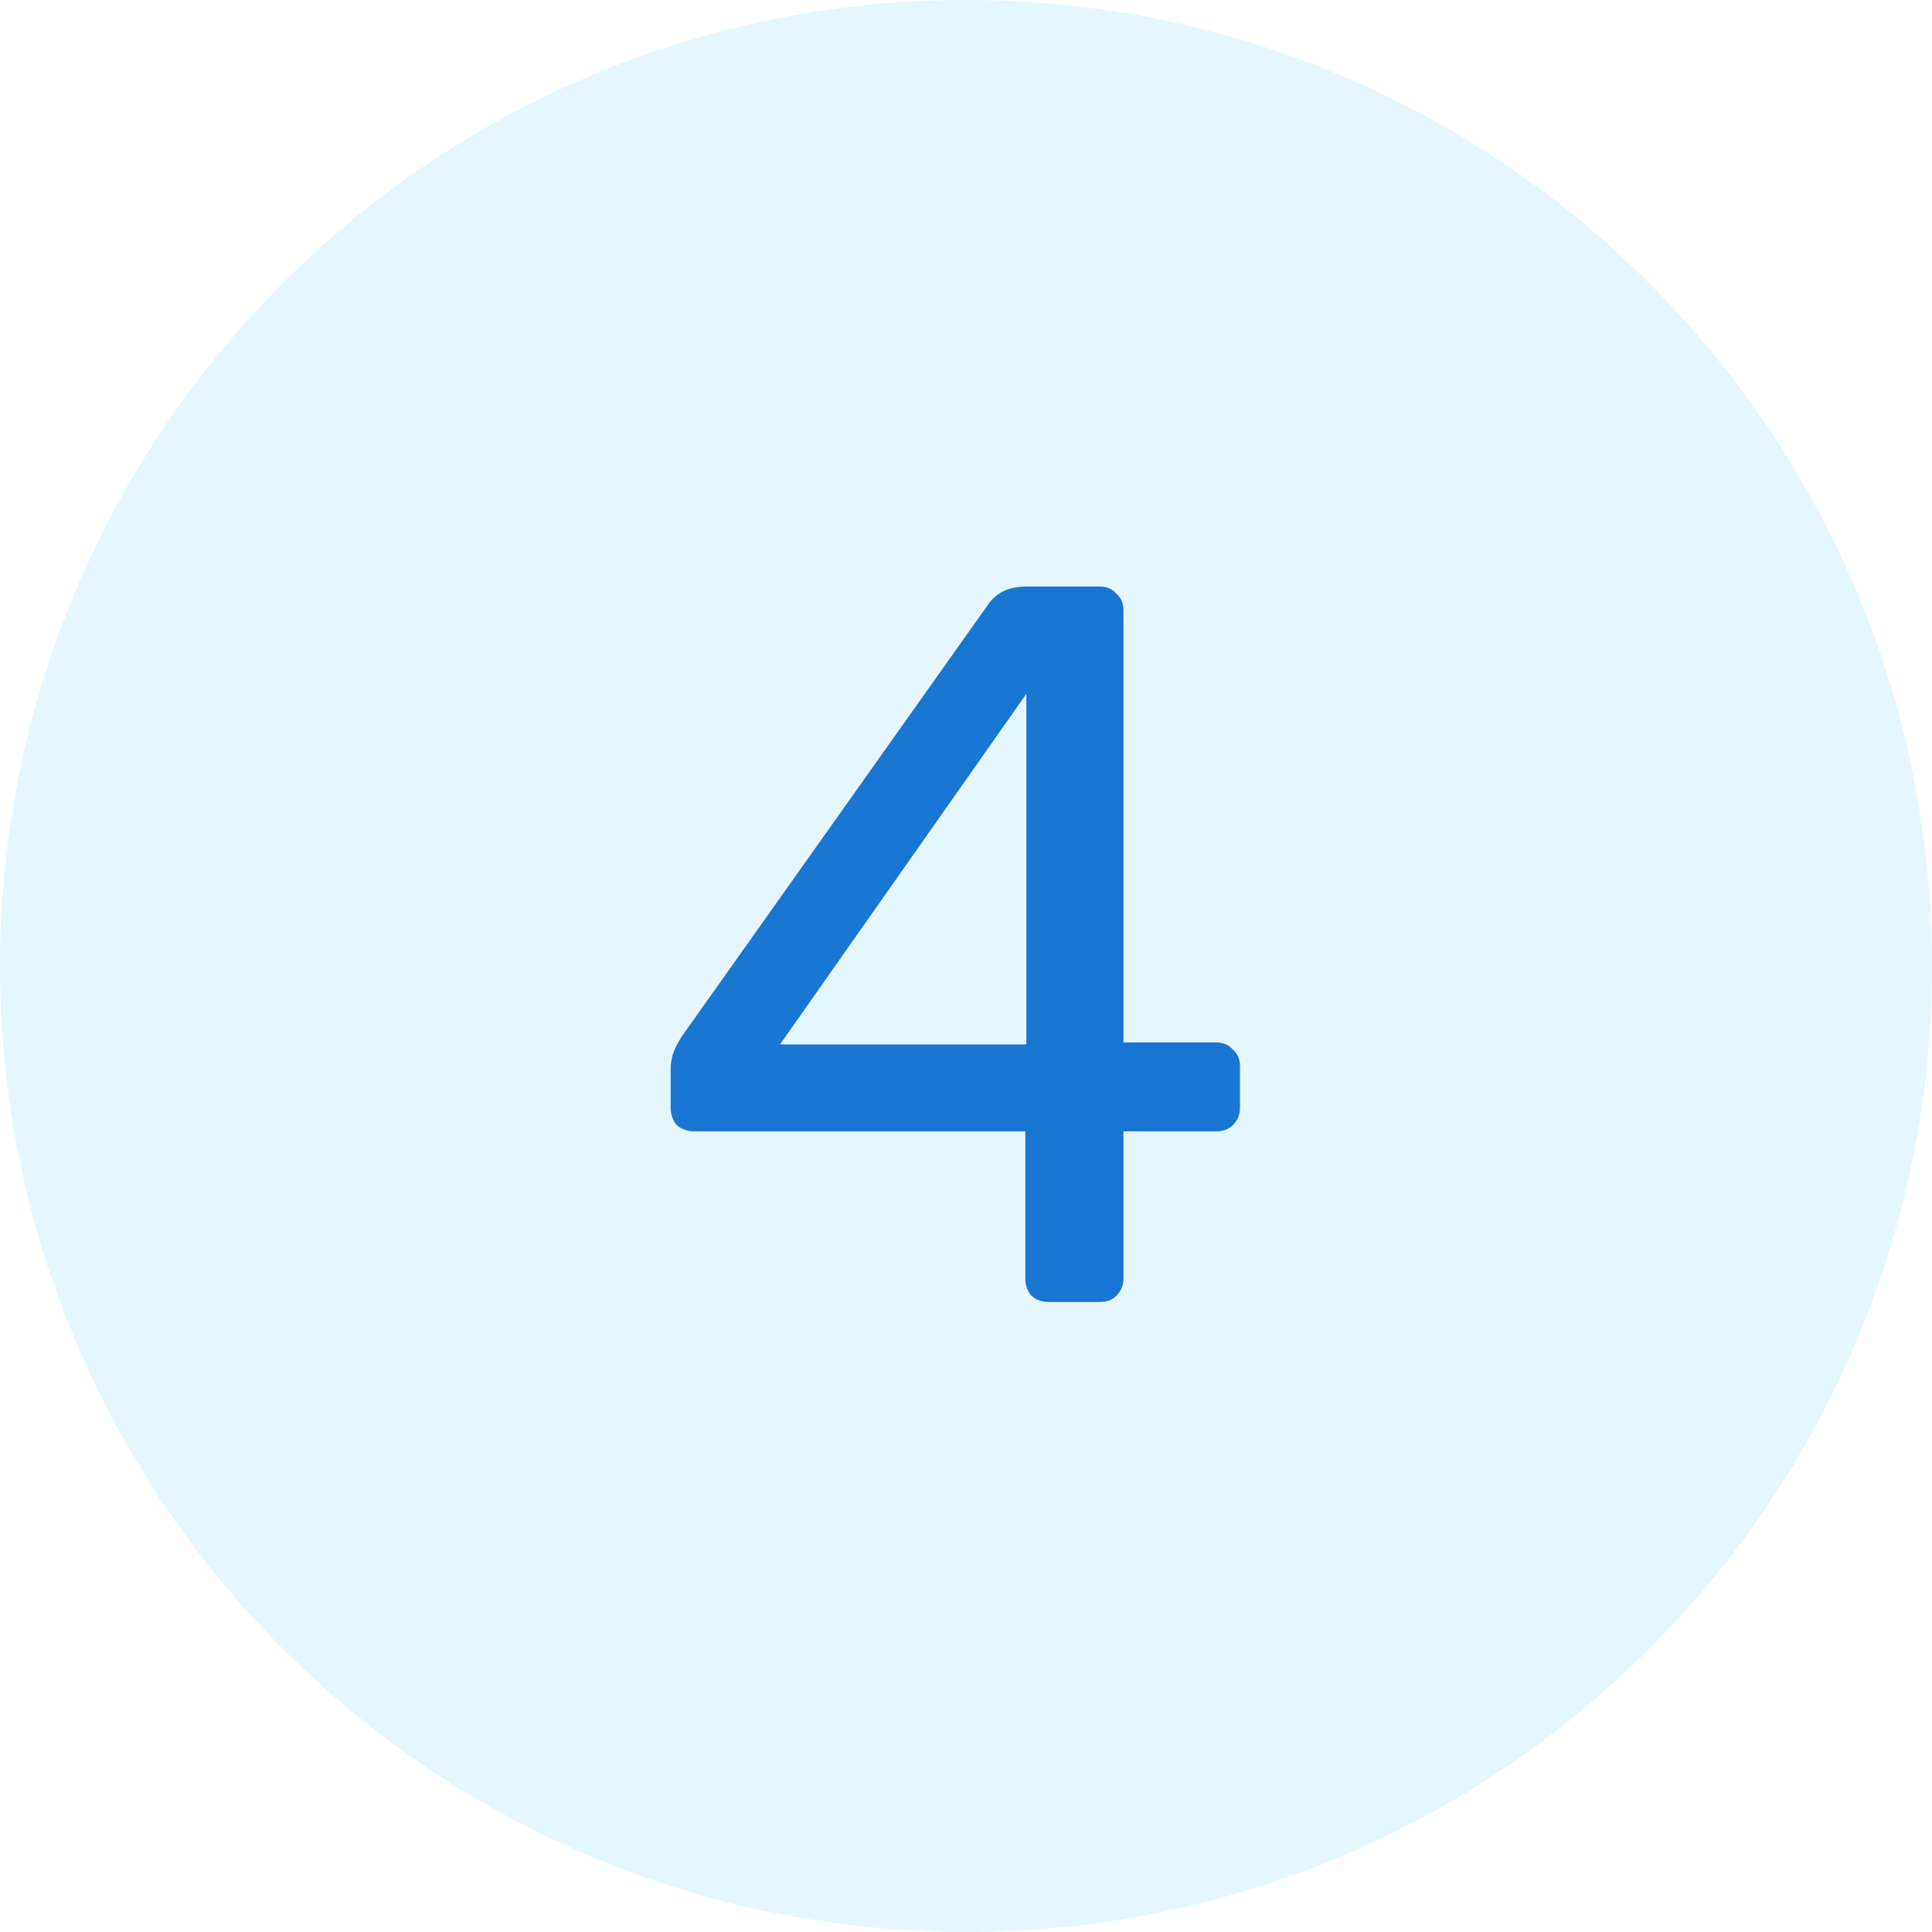
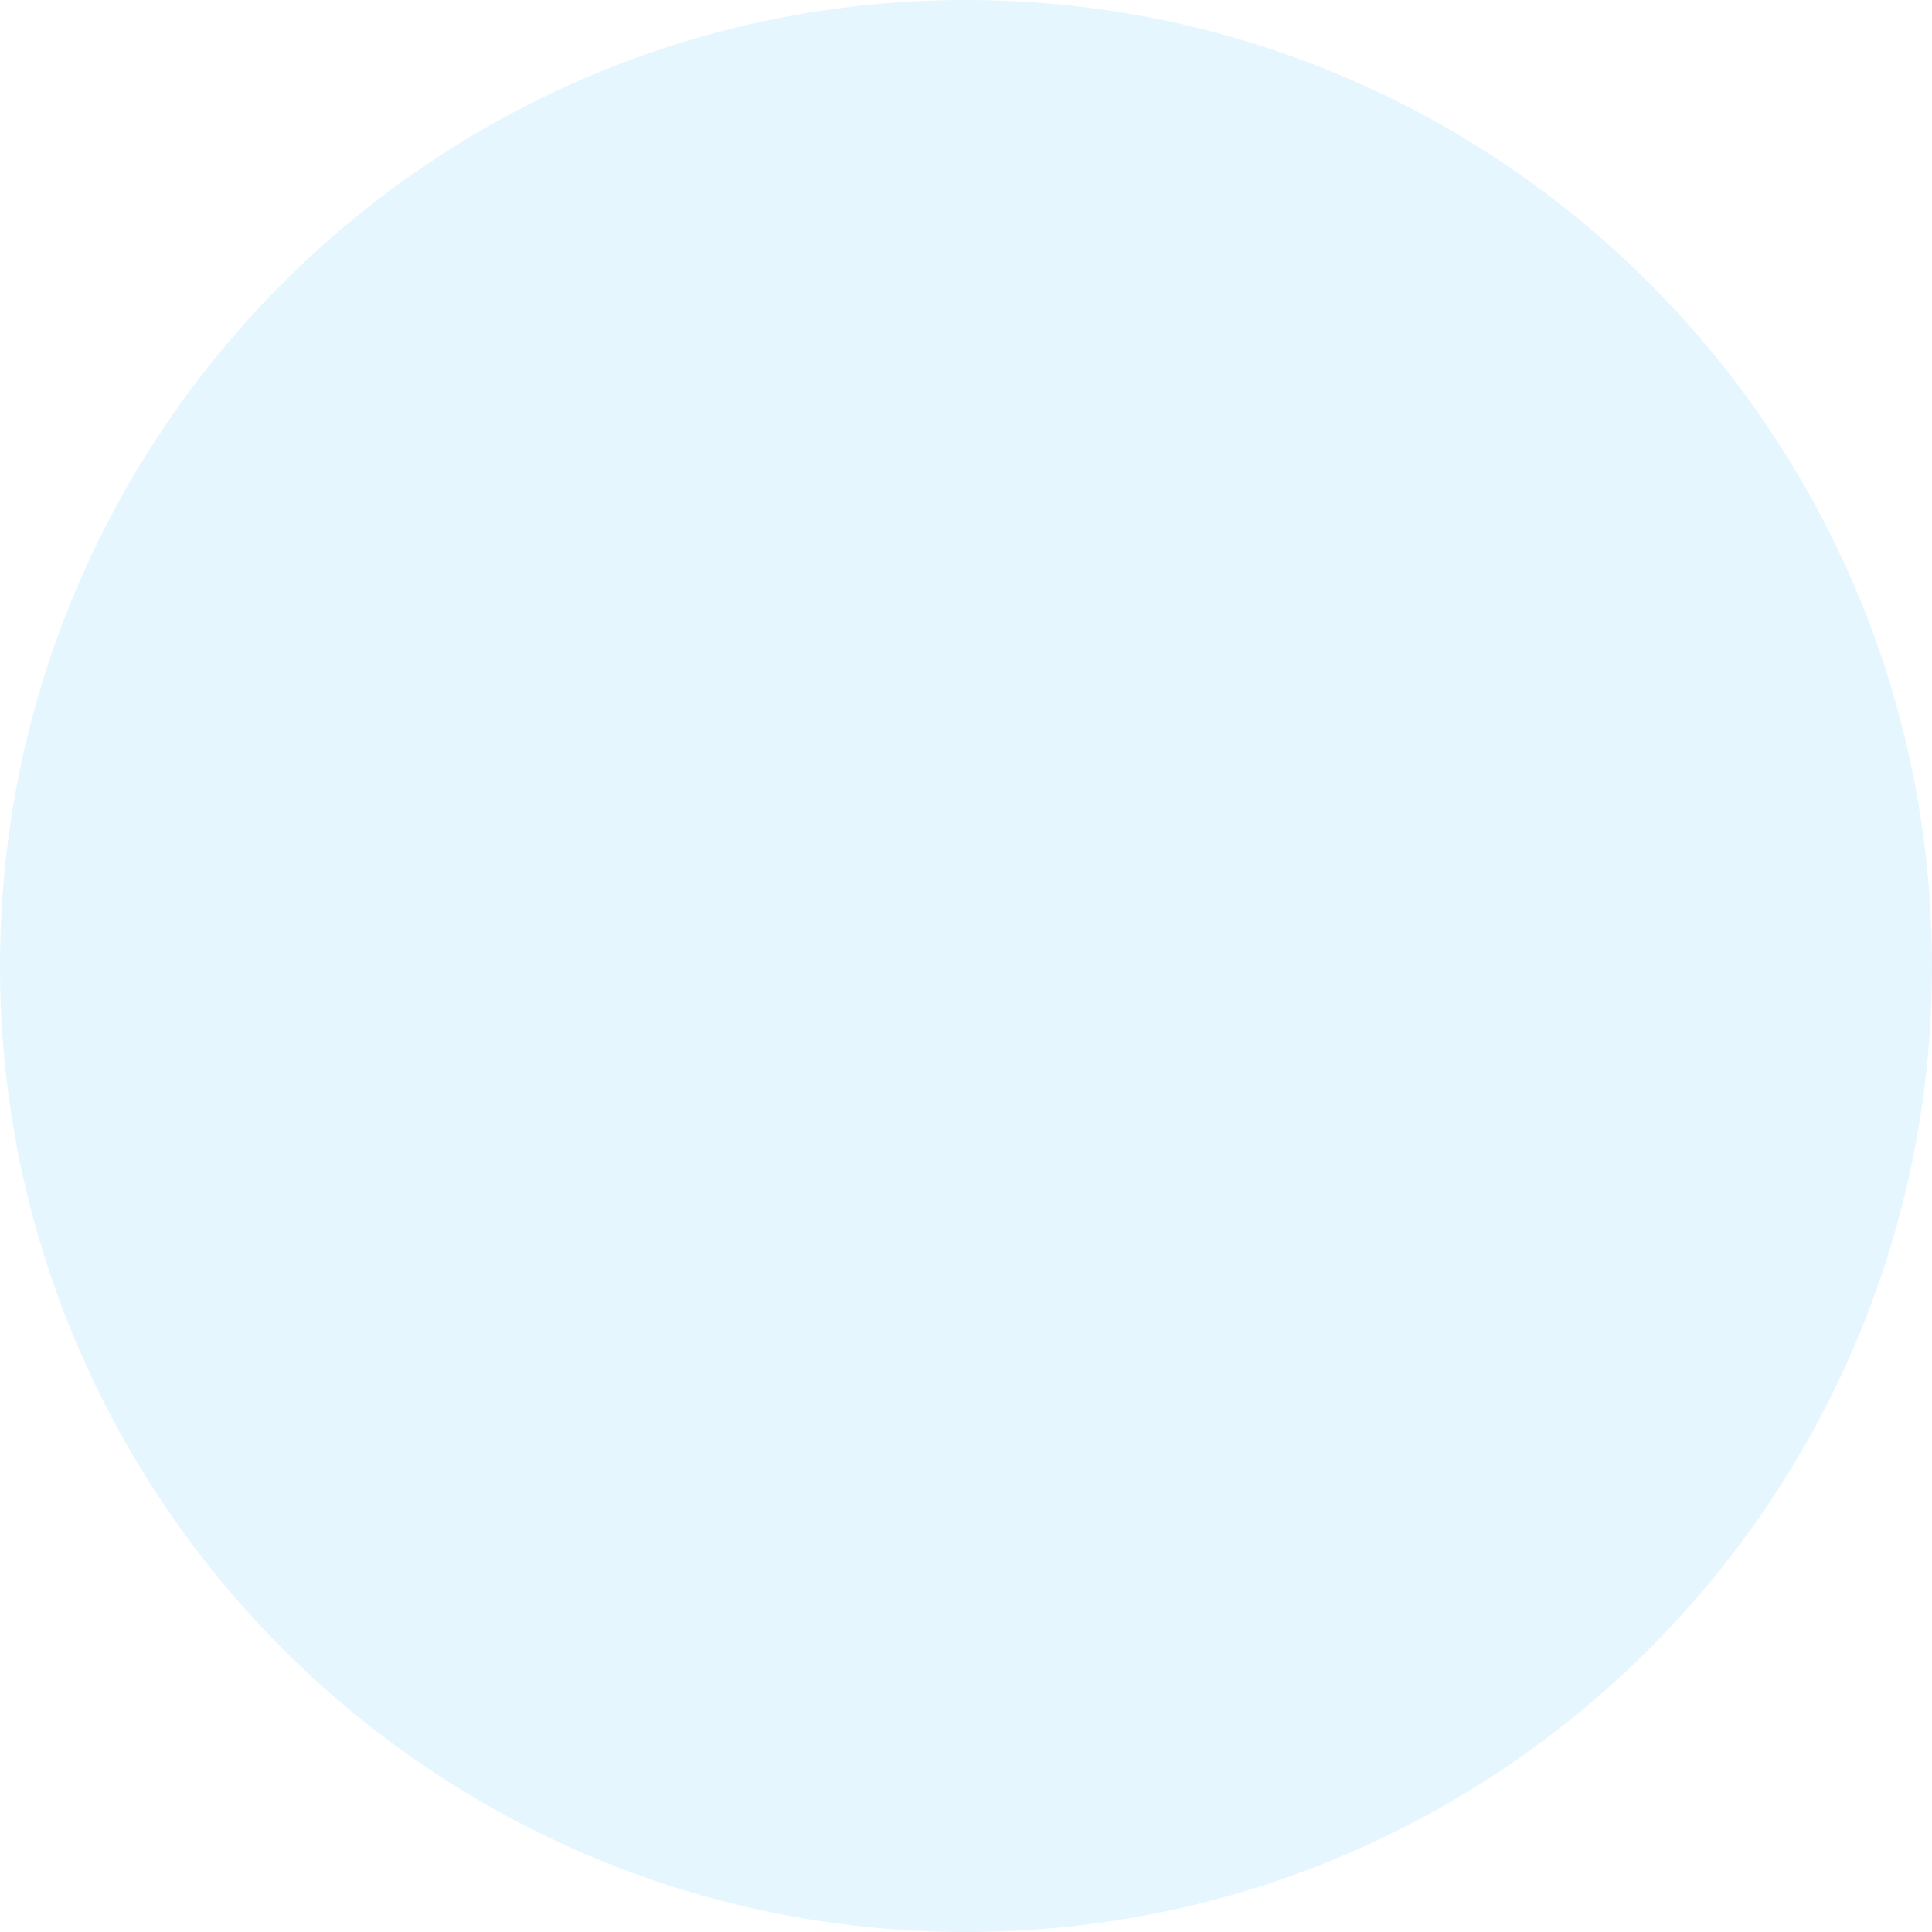
<svg xmlns="http://www.w3.org/2000/svg" width="46" height="46" viewBox="0 0 46 46" fill="none">
  <path d="M0 23C0 10.297 10.297 0 23 0C35.703 0 46 10.297 46 23C46 35.703 35.703 46 23 46C10.297 46 0 35.703 0 23Z" fill="#00A1FF" fill-opacity="0.1" />
-   <path d="M24.973 31C24.811 31 24.673 30.951 24.559 30.854C24.462 30.74 24.413 30.602 24.413 30.44V26.936H16.528C16.366 26.936 16.228 26.887 16.114 26.79C16.017 26.676 15.969 26.538 15.969 26.376V25.403C15.969 25.338 15.985 25.241 16.017 25.111C16.066 24.965 16.139 24.819 16.236 24.673L23.537 14.379C23.732 14.103 24.032 13.965 24.437 13.965H26.189C26.352 13.965 26.482 14.022 26.579 14.135C26.692 14.233 26.749 14.362 26.749 14.525V24.819H28.939C29.118 24.819 29.256 24.875 29.353 24.989C29.467 25.086 29.523 25.216 29.523 25.378V26.376C29.523 26.538 29.467 26.676 29.353 26.79C29.256 26.887 29.126 26.936 28.964 26.936H26.749V30.44C26.749 30.602 26.692 30.74 26.579 30.854C26.482 30.951 26.352 31 26.189 31H24.973ZM18.572 24.867H24.437V16.52L18.572 24.867Z" fill="#1976D2" />
</svg>